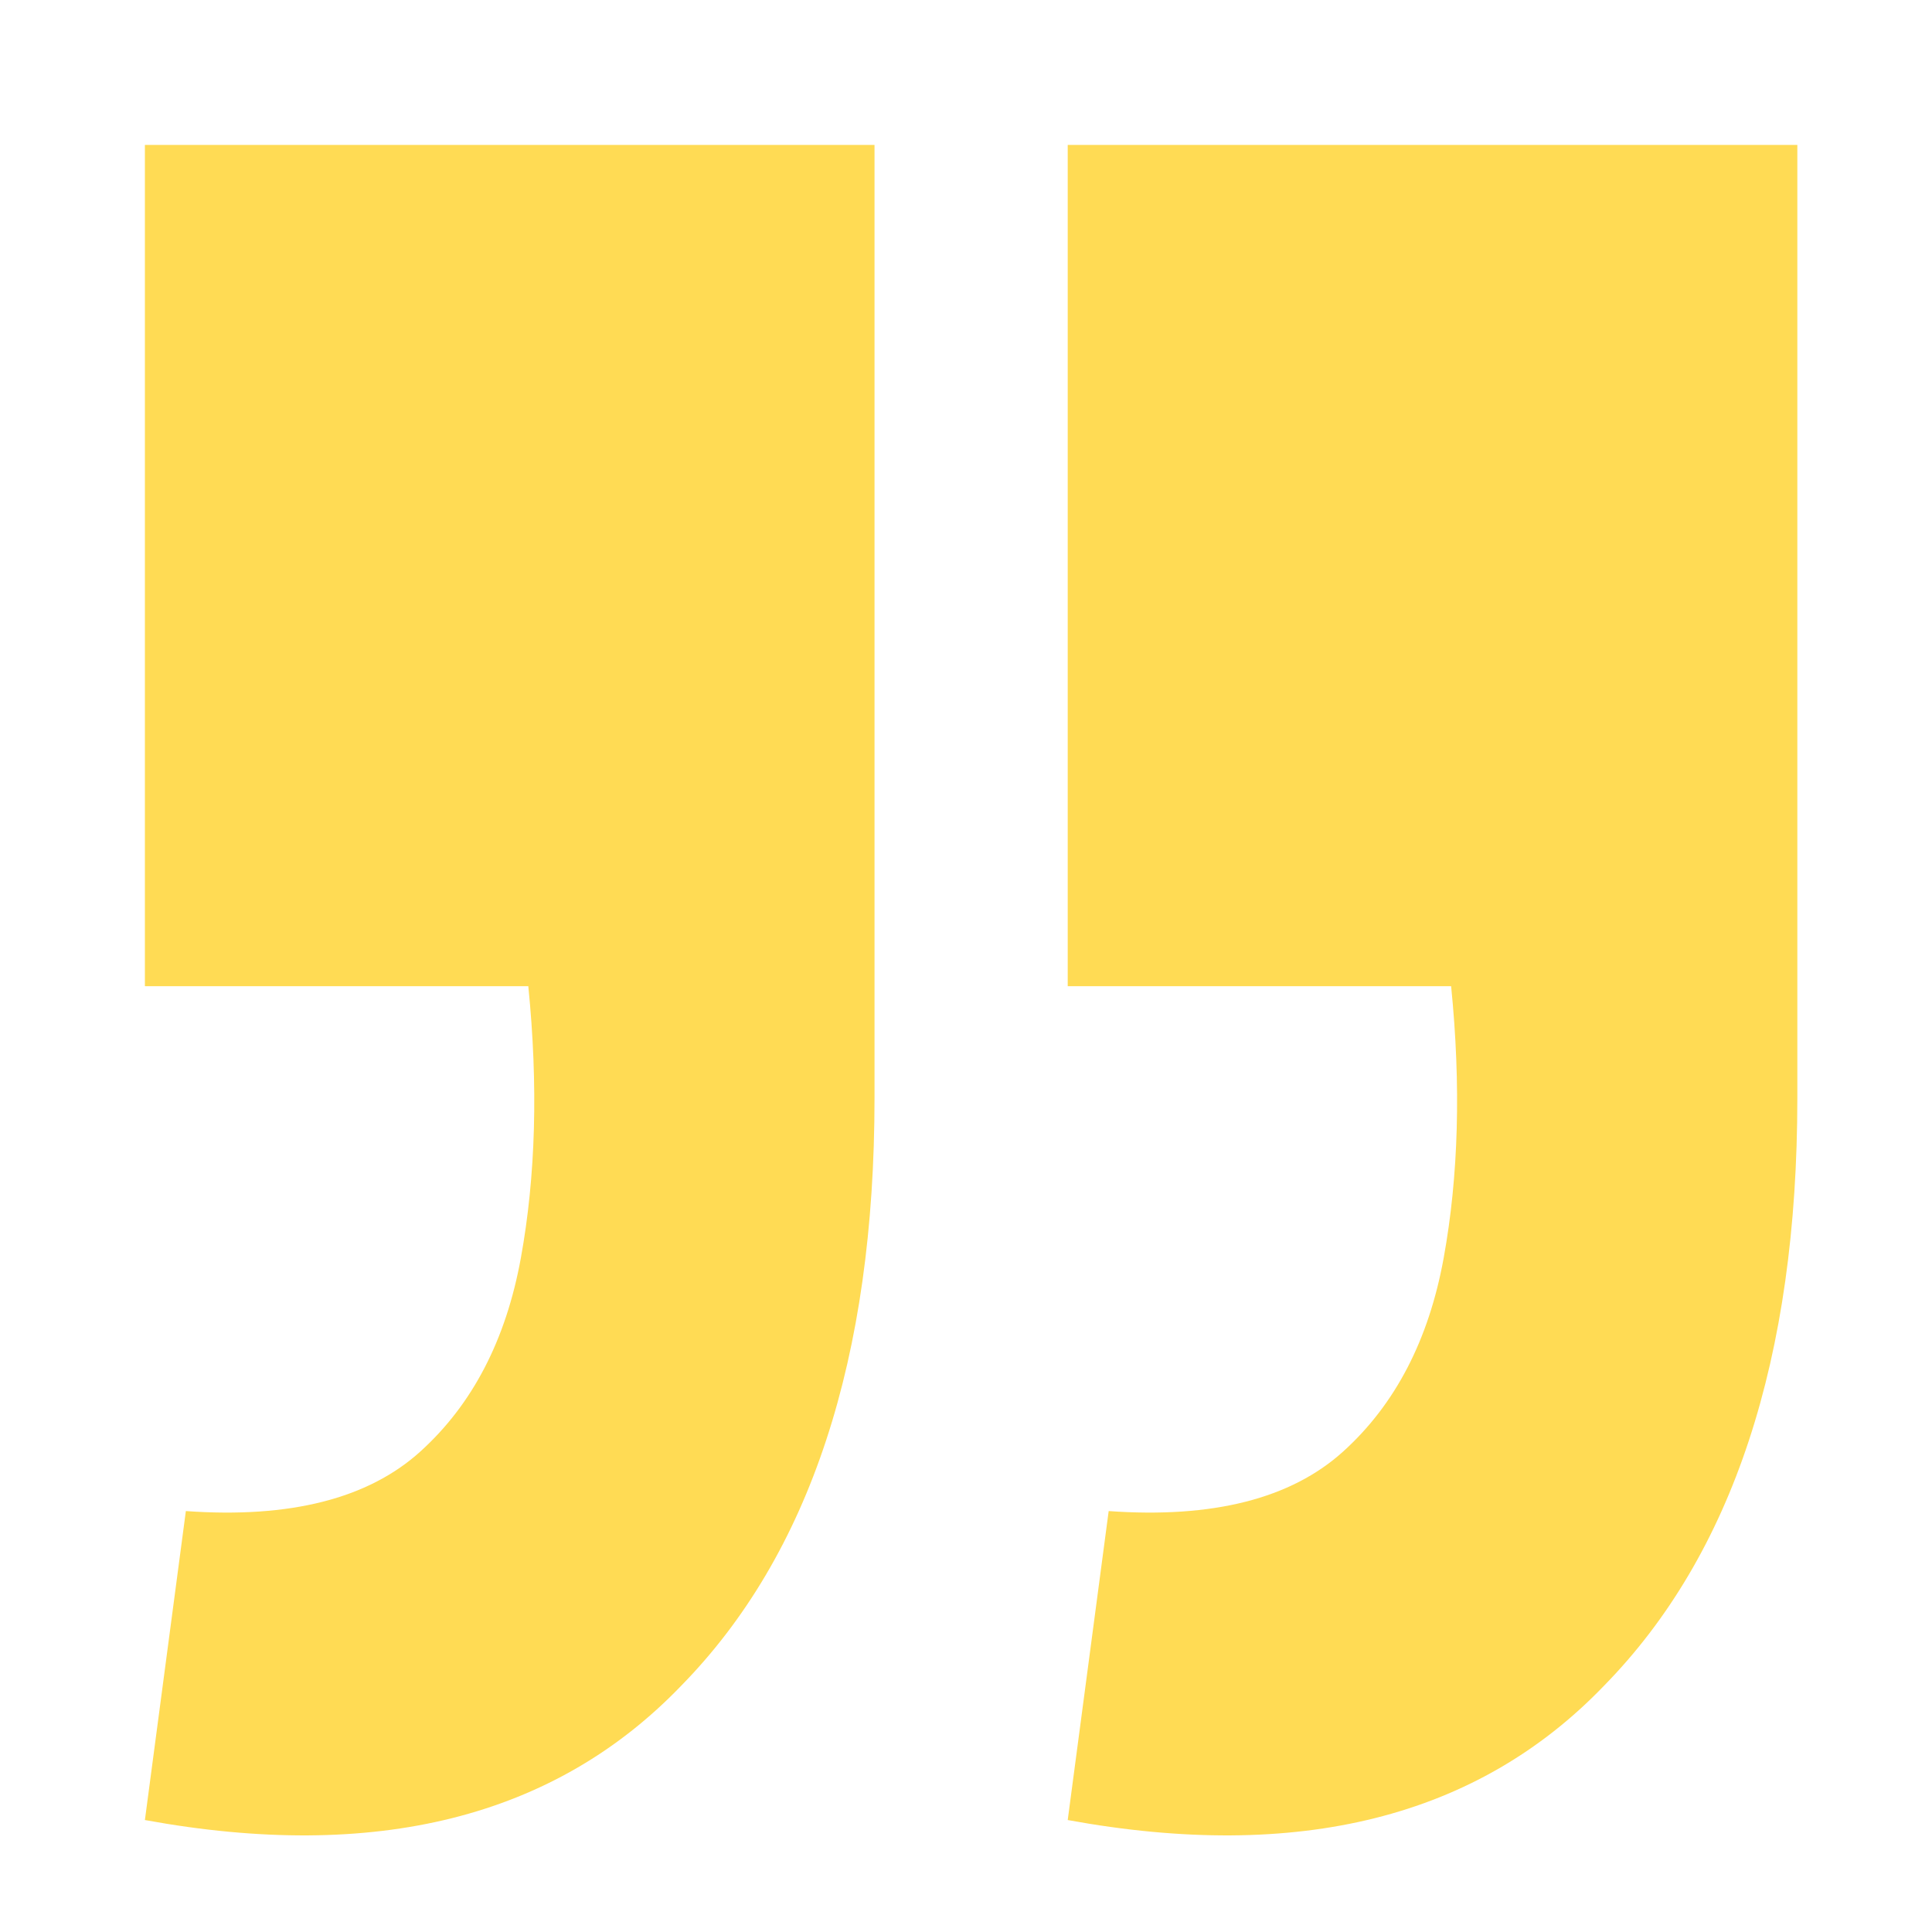
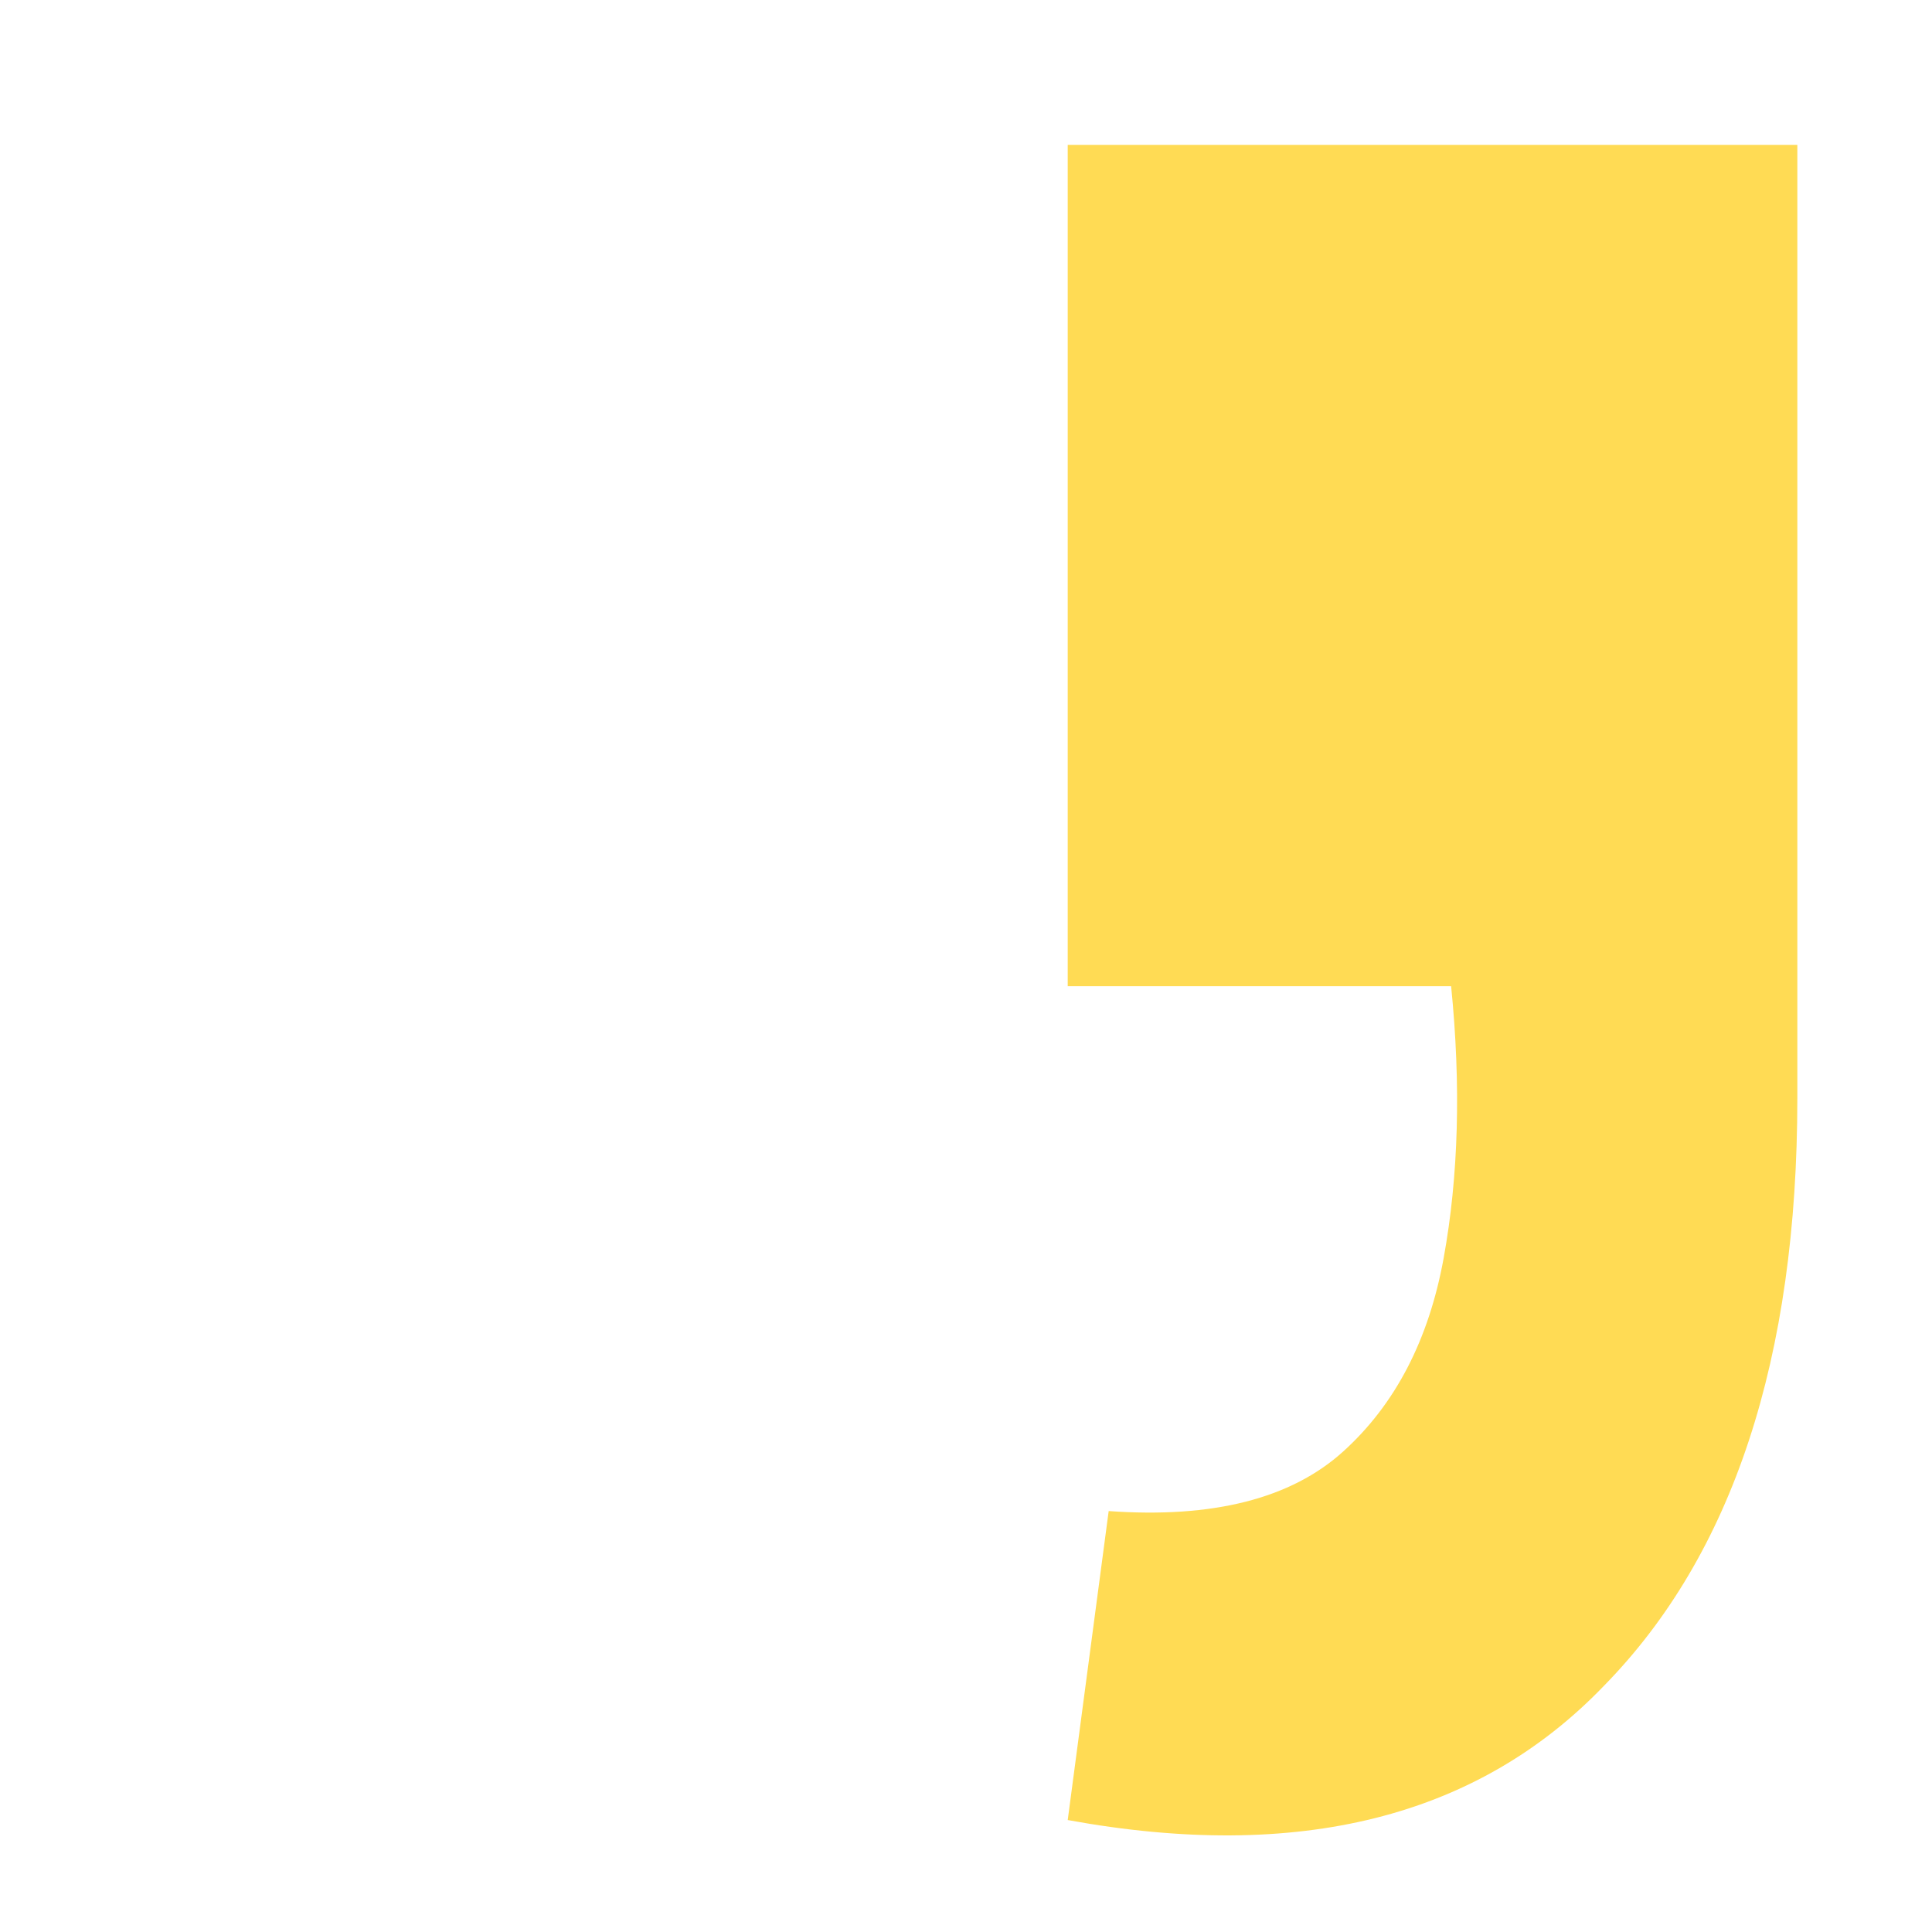
<svg xmlns="http://www.w3.org/2000/svg" width="40" height="40" viewBox="0 0 40 40" fill="none">
-   <path d="M3 37.682L3.848 31.285C6.006 31.439 7.624 31.028 8.703 30.052C9.782 29.076 10.476 27.74 10.784 26.044C11.092 24.349 11.144 22.473 10.938 20.418H3V3H18.106V22.73C18.106 28.125 16.77 32.184 14.098 34.907C11.478 37.63 7.778 38.555 3 37.682Z" fill="#FFDB54" />
  <path d="M22.106 37.682L22.954 31.285C25.112 31.439 26.73 31.028 27.809 30.052C28.888 29.076 29.582 27.74 29.89 26.044C30.198 24.349 30.25 22.473 30.044 20.418H22.106V3H37.212V22.73C37.212 28.125 35.876 32.184 33.204 34.907C30.584 37.63 26.884 38.555 22.106 37.682Z" fill="#FFDB54" />
</svg>